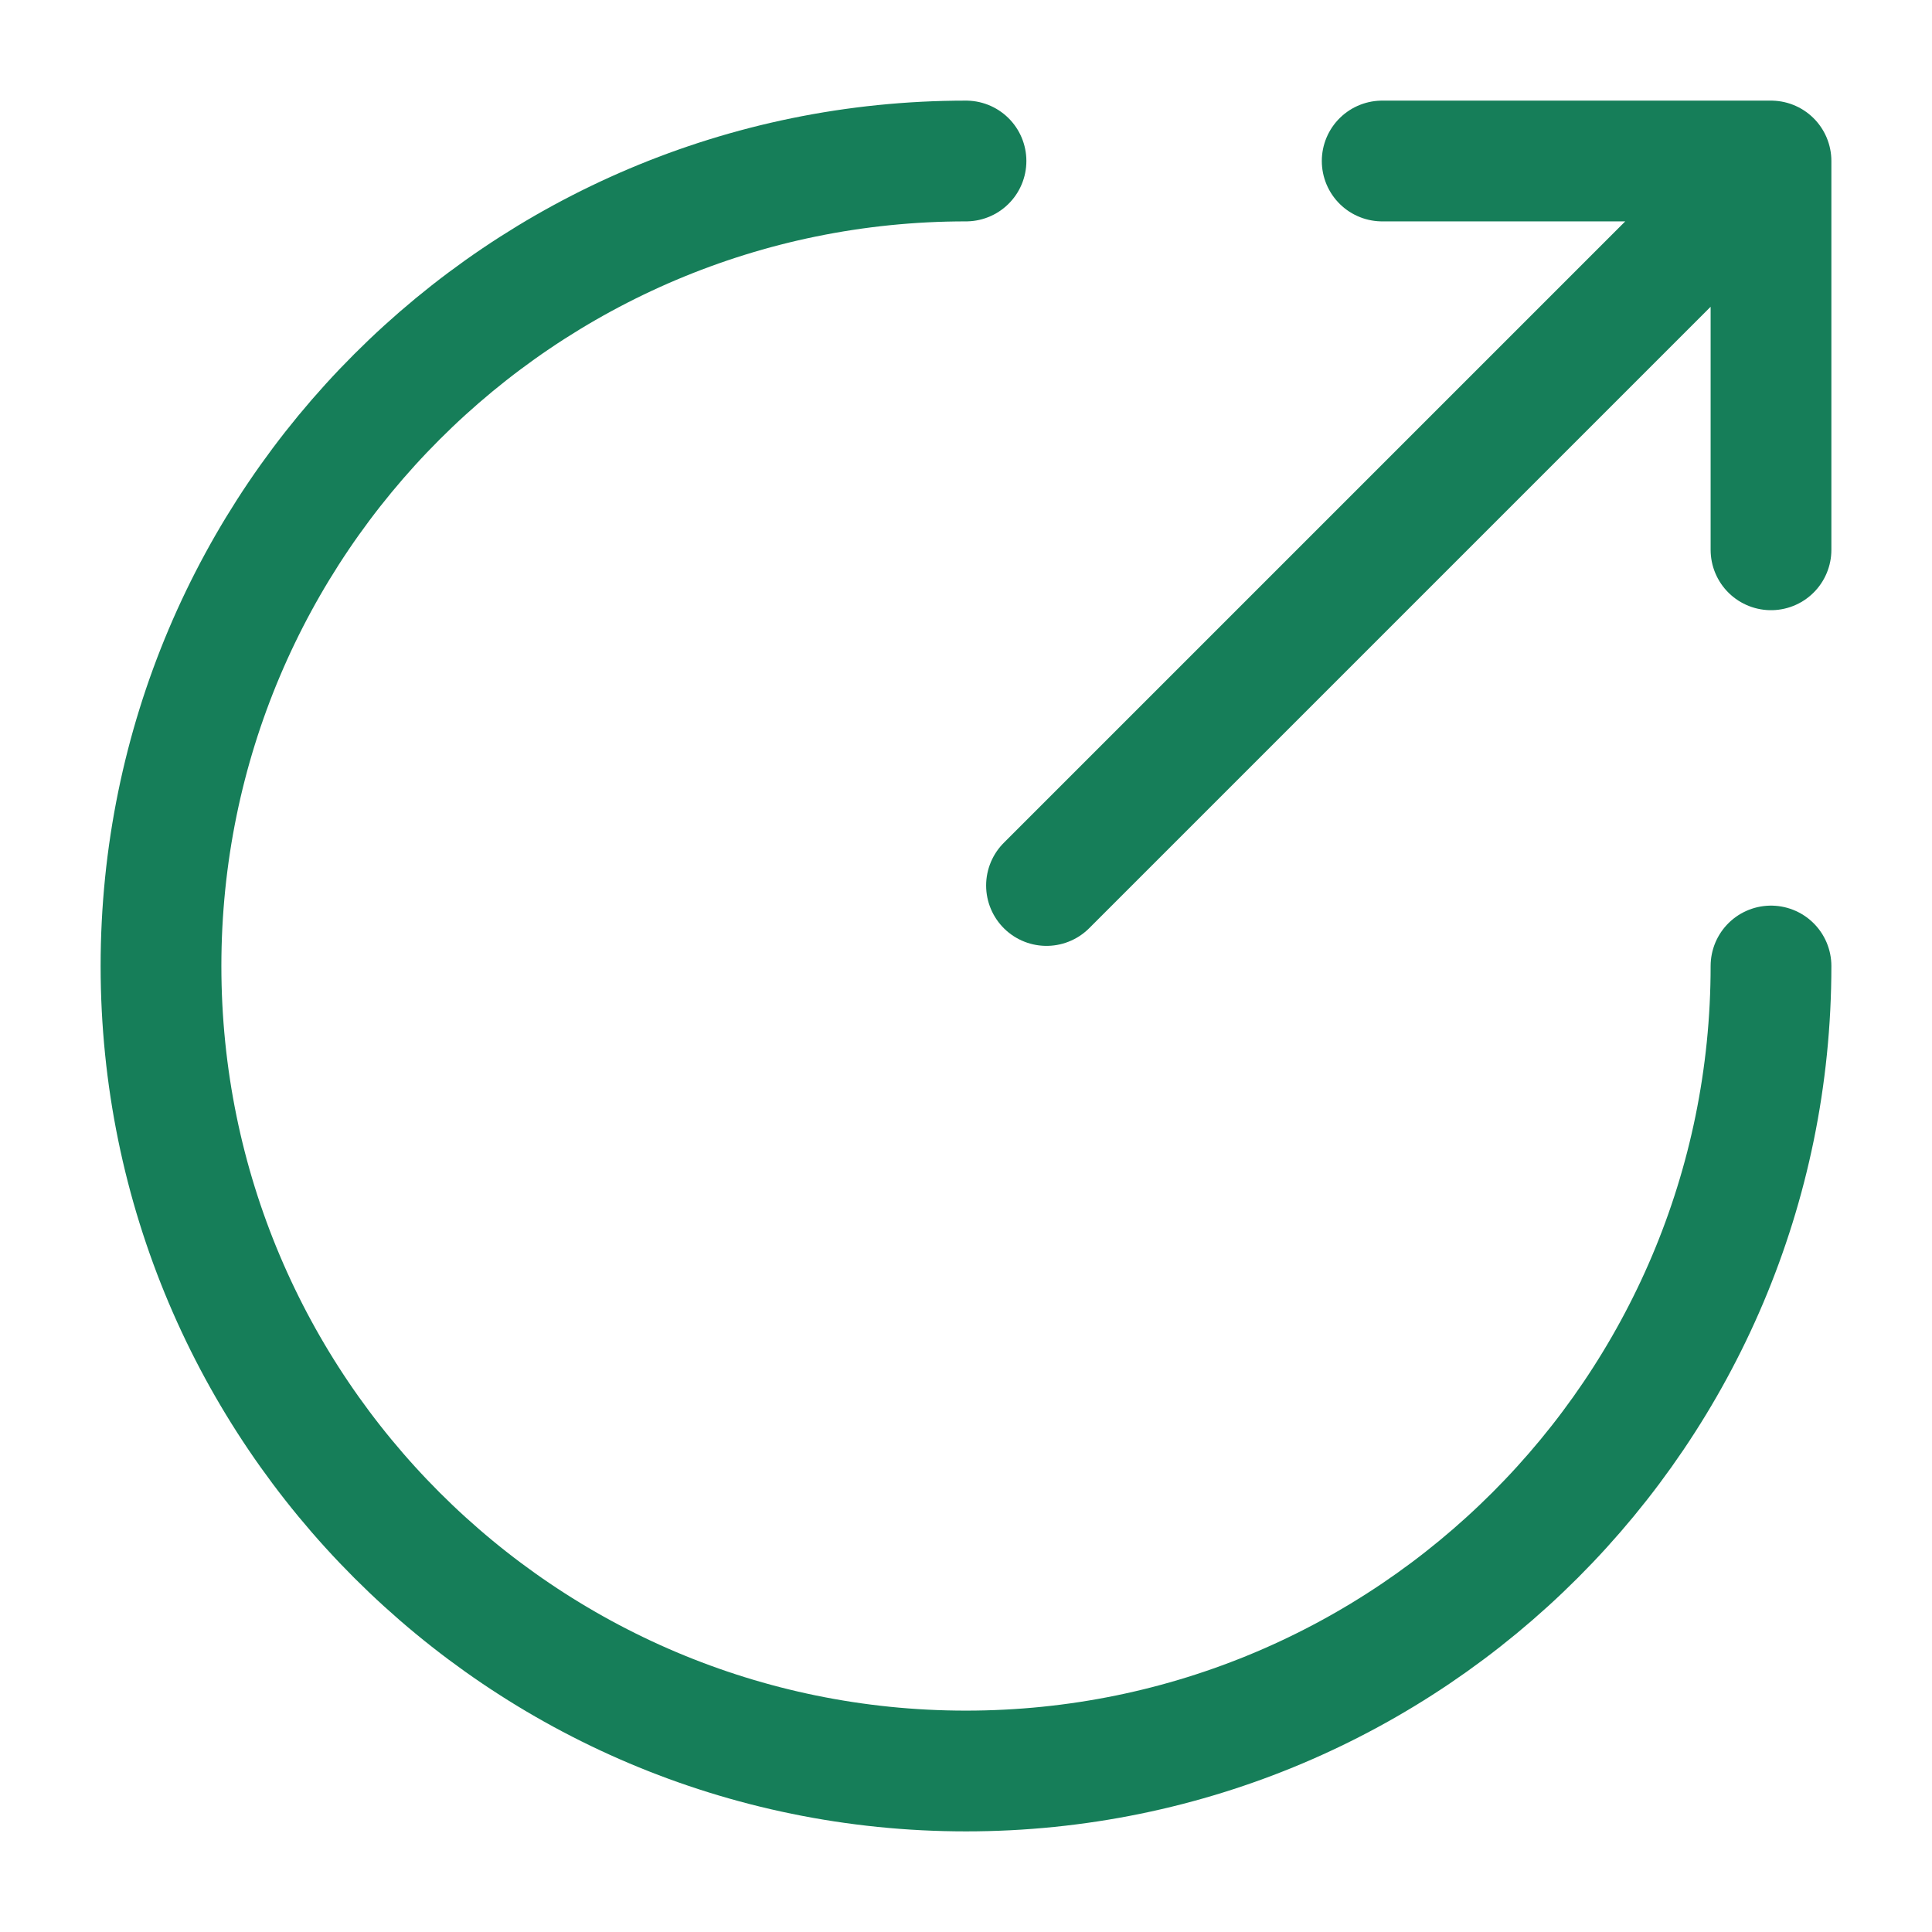
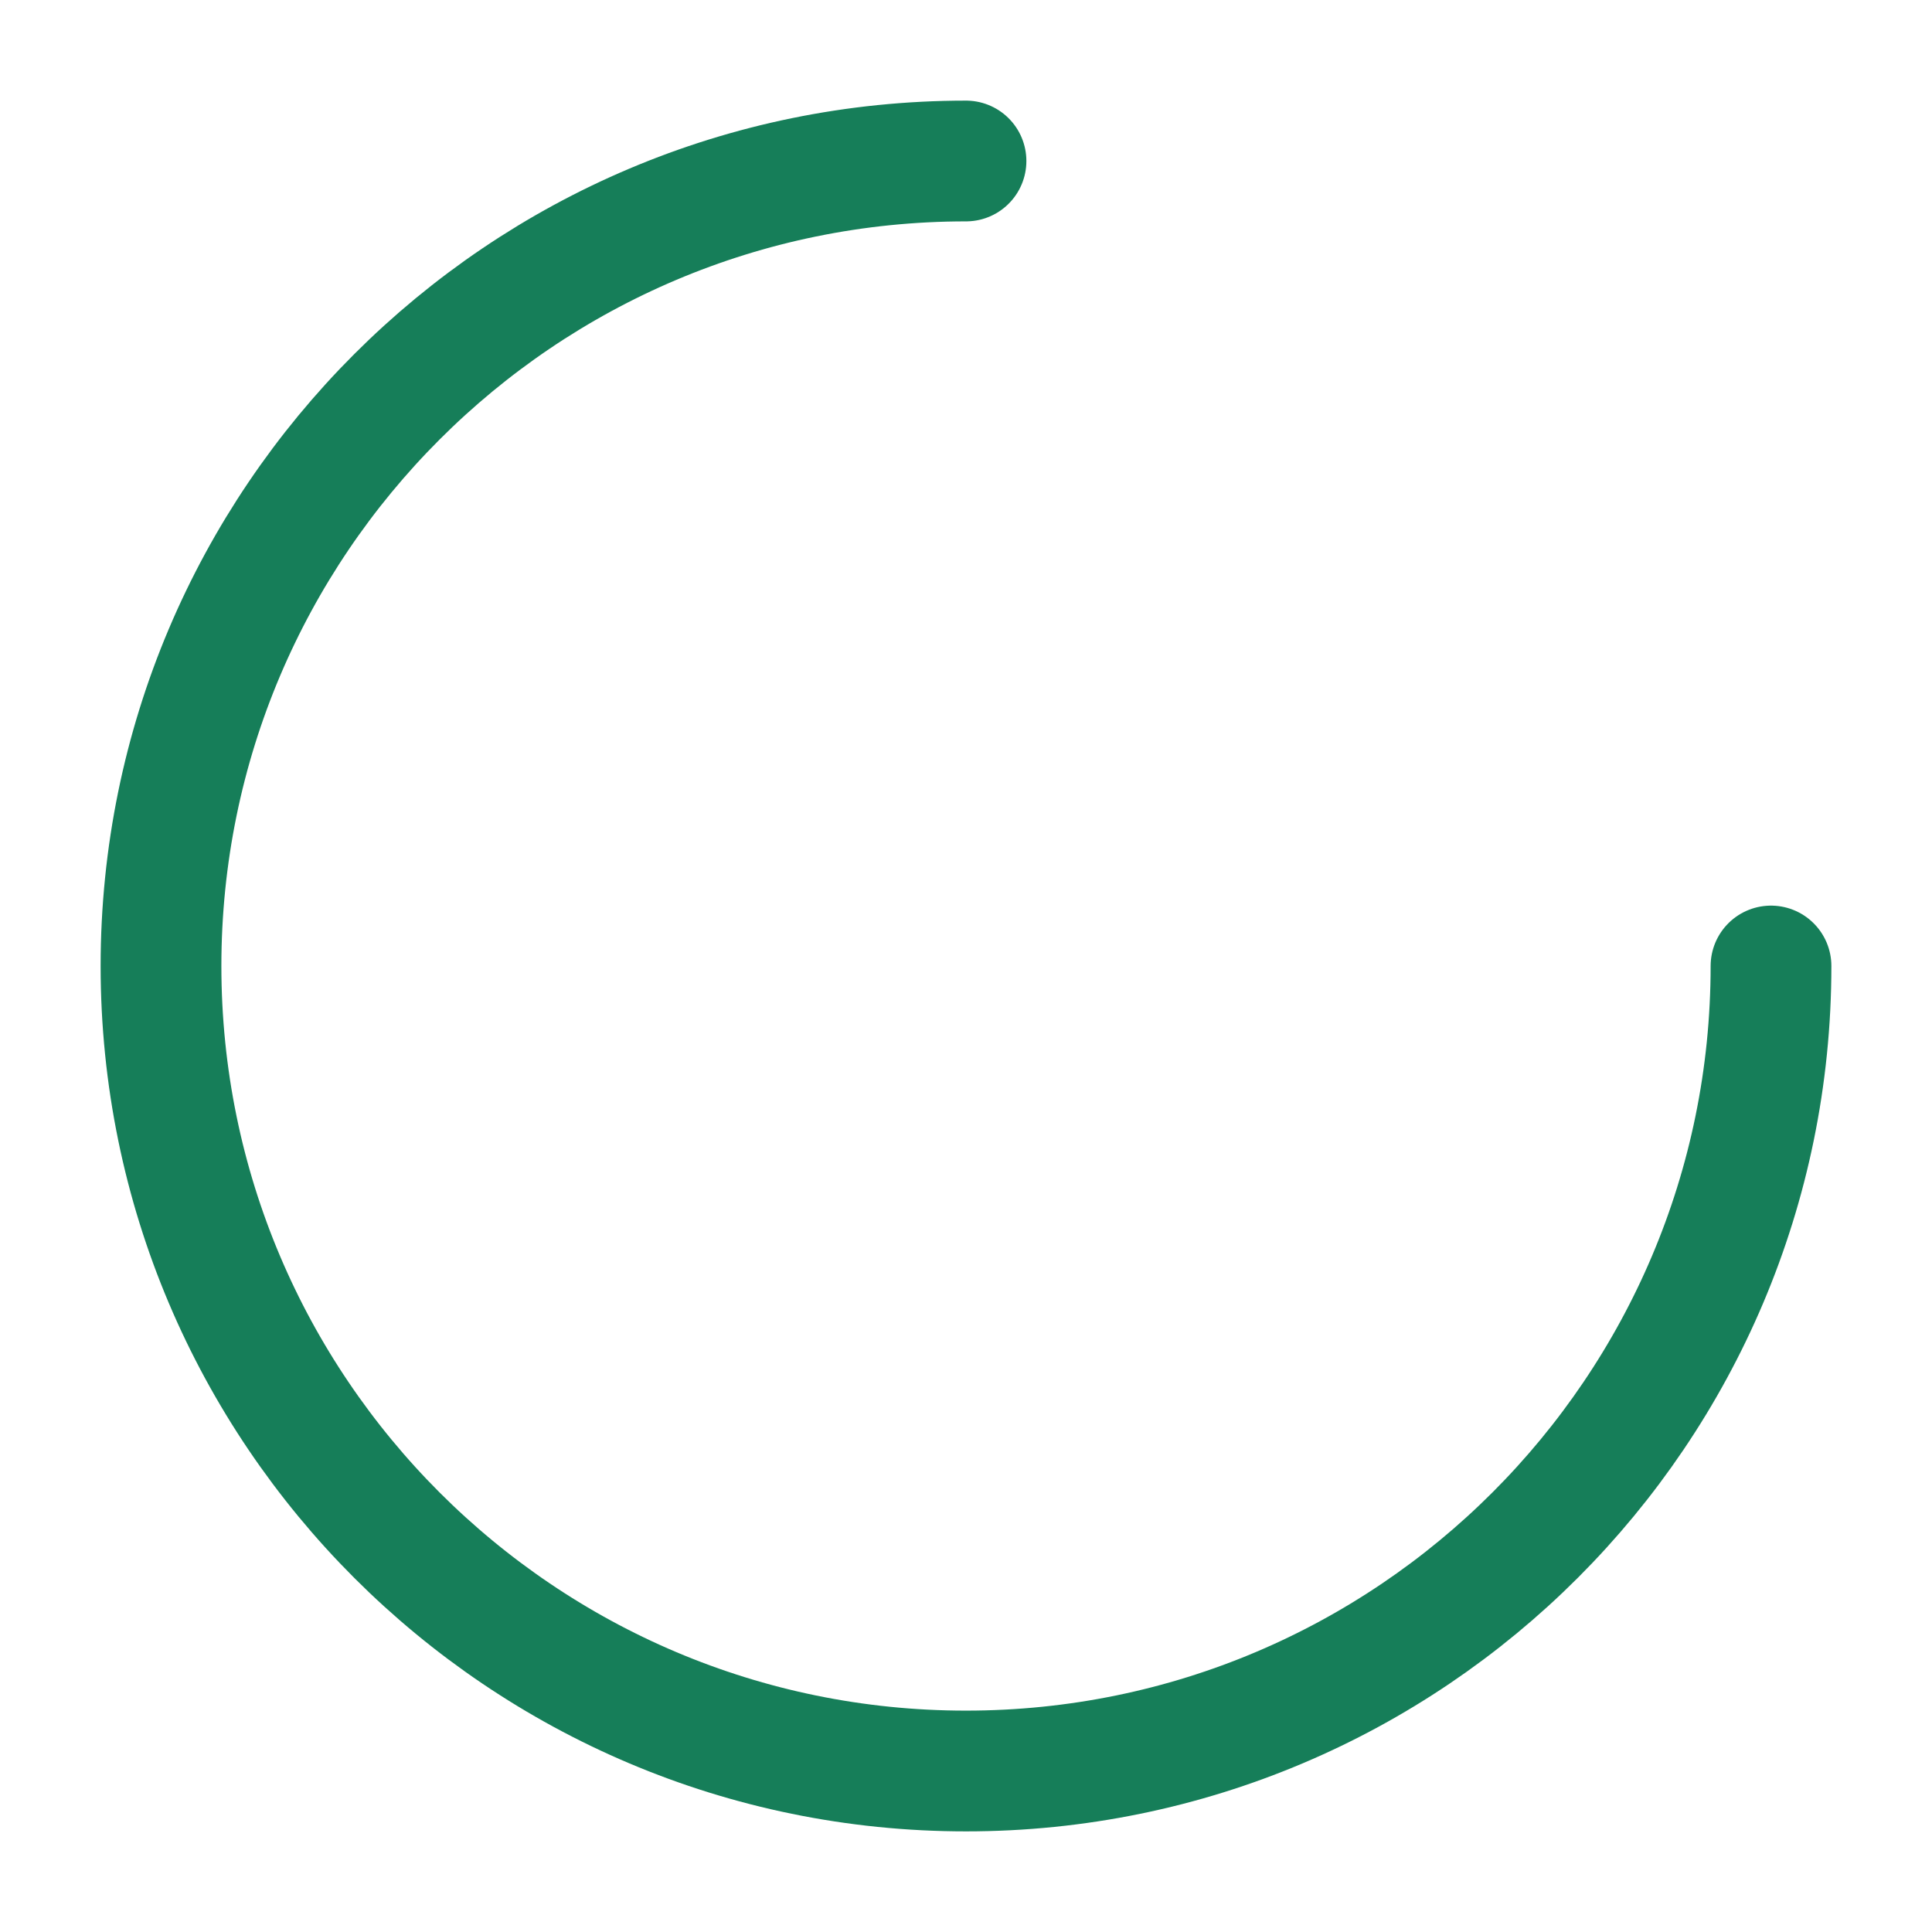
<svg xmlns="http://www.w3.org/2000/svg" width="48" height="48" viewBox="0 0 48 48" fill="none">
  <path d="M24 4C12.96 4 4 12.96 4 24C4 35.04 12.96 44 24 44C35.04 44 44 35.04 44 24" stroke="#167E59" stroke-width="3" stroke-miterlimit="10" stroke-linecap="round" stroke-linejoin="round" />
-   <path d="M26 22L42.4 5.6M44 13.66V4H34.34" stroke="#167E59" stroke-width="3" stroke-linecap="round" stroke-linejoin="round" />
</svg>